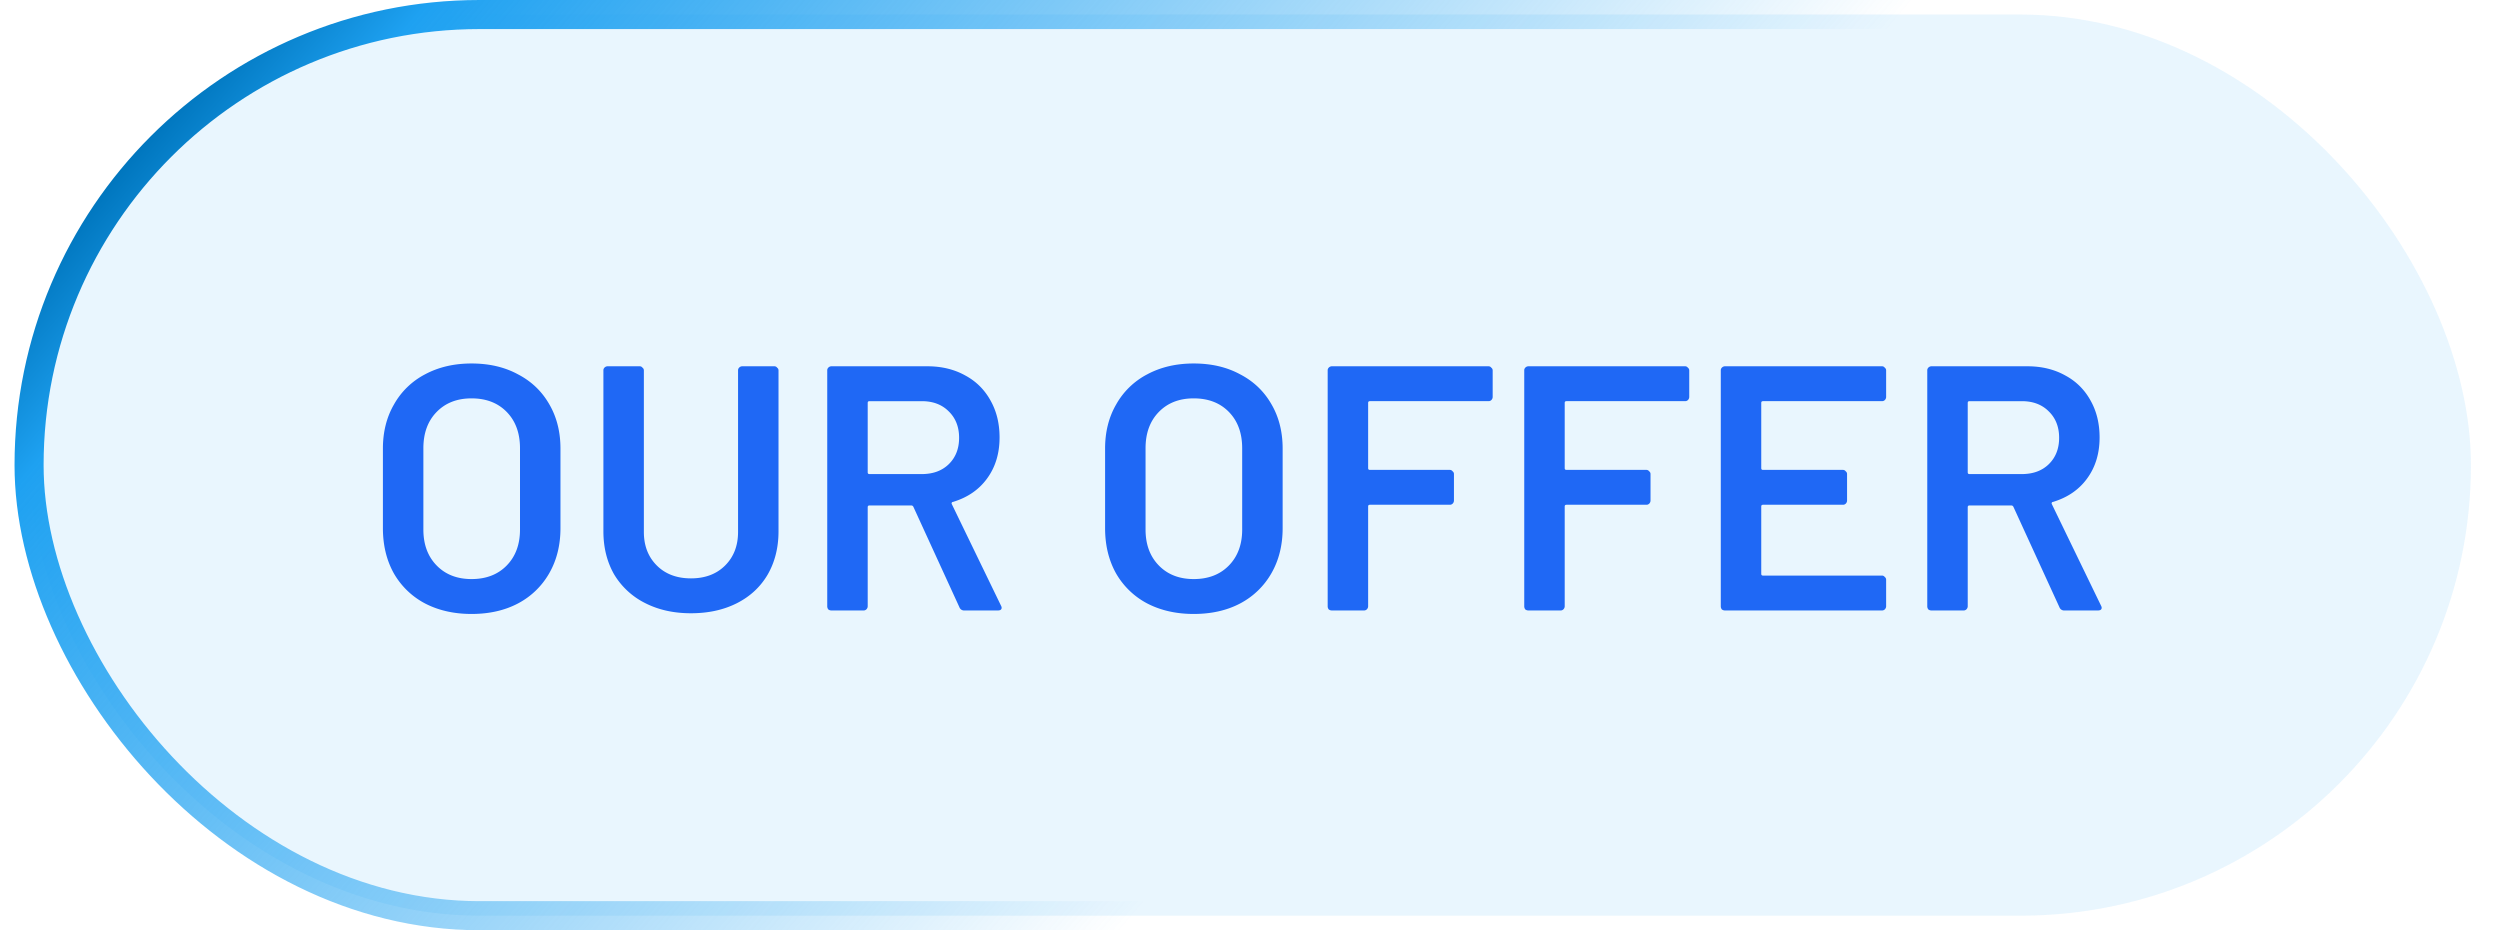
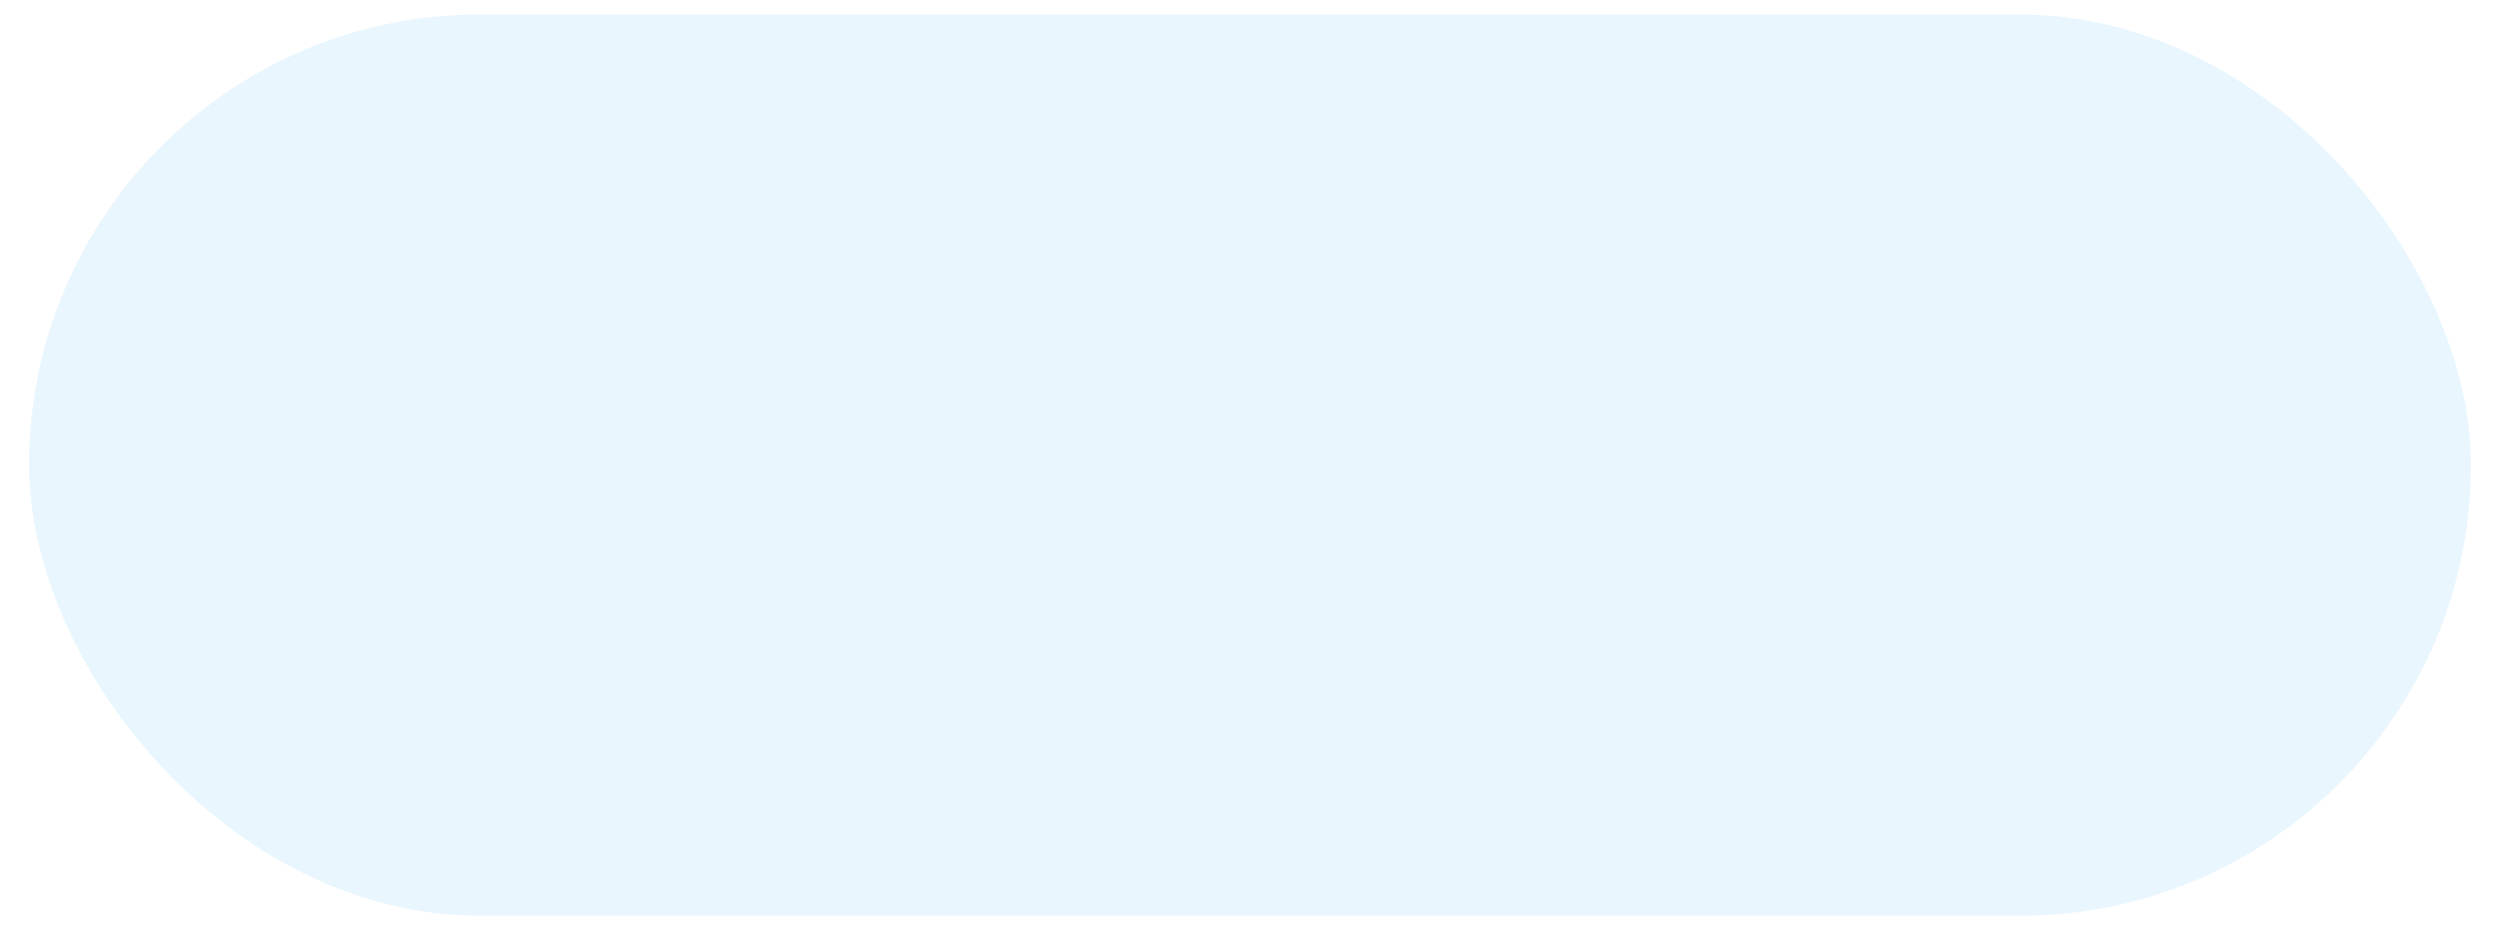
<svg xmlns="http://www.w3.org/2000/svg" width="86" height="32" fill="none">
  <rect width="84" height="31" x="1" y=".5" fill="#1EA1F1" fill-opacity=".1" rx="15.5" />
-   <rect width="84" height="31" x="1" y=".5" stroke="url(#a)" rx="15.5" />
-   <path fill="#1F68F5" d="M16.22 21.12c-.6 0-1.132-.12-1.596-.36a2.662 2.662 0 0 1-1.08-1.044c-.248-.448-.372-.964-.372-1.548v-2.736c0-.576.128-1.084.384-1.524a2.602 2.602 0 0 1 1.068-1.032c.464-.248.996-.372 1.596-.372.608 0 1.14.124 1.596.372.464.24.824.584 1.08 1.032.256.44.384.948.384 1.524v2.736c0 .584-.128 1.1-.384 1.548a2.662 2.662 0 0 1-1.08 1.044c-.456.24-.988.36-1.596.36zm0-1.2c.504 0 .908-.156 1.212-.468.304-.312.456-.724.456-1.236V15.42c0-.52-.152-.936-.456-1.248-.304-.312-.708-.468-1.212-.468-.496 0-.896.156-1.2.468-.304.312-.456.728-.456 1.248v2.796c0 .512.152.924.456 1.236.304.312.704.468 1.2.468zm7.55 1.176c-.593 0-1.117-.116-1.573-.348a2.592 2.592 0 0 1-1.068-.984c-.248-.432-.372-.928-.372-1.488v-5.532a.13.13 0 0 1 .036-.096.15.15 0 0 1 .108-.048h1.104c.04 0 .072.016.096.048a.114.114 0 0 1 .048.096V18.3c0 .472.148.856.444 1.152.296.296.688.444 1.176.444s.88-.148 1.176-.444c.296-.296.444-.68.444-1.152v-5.556a.13.13 0 0 1 .036-.096.15.15 0 0 1 .108-.048h1.104c.04 0 .072.016.096.048a.114.114 0 0 1 .048.096v5.532c0 .56-.124 1.056-.372 1.488-.248.424-.6.752-1.056.984-.456.232-.984.348-1.584.348zM33.173 21a.17.17 0 0 1-.168-.108l-1.584-3.456c-.016-.032-.04-.048-.072-.048h-1.44c-.04 0-.06.02-.06.06v3.408a.15.15 0 0 1-.048.108.13.13 0 0 1-.096.036h-1.104a.176.176 0 0 1-.108-.036.176.176 0 0 1-.036-.108v-8.112a.13.13 0 0 1 .036-.096.15.15 0 0 1 .108-.048h3.3c.488 0 .92.104 1.296.312.376.2.668.488.876.864.208.368.312.792.312 1.272 0 .552-.144 1.024-.432 1.416-.28.384-.672.652-1.176.804-.016 0-.028.008-.036.024a.051.051 0 0 0 0 .048l1.692 3.492a.184.184 0 0 1 .024.072c0 .064-.044.096-.132.096h-1.152zm-3.264-7.2c-.04 0-.06.02-.06.06v2.388c0 .04.02.06.06.06h1.8c.384 0 .692-.112.924-.336.24-.232.36-.536.36-.912s-.12-.68-.36-.912c-.232-.232-.54-.348-.924-.348h-1.8zm11.154 7.32c-.6 0-1.132-.12-1.596-.36a2.662 2.662 0 0 1-1.08-1.044c-.248-.448-.372-.964-.372-1.548v-2.736c0-.576.128-1.084.384-1.524a2.602 2.602 0 0 1 1.068-1.032c.464-.248.996-.372 1.596-.372.608 0 1.14.124 1.596.372.464.24.824.584 1.08 1.032.256.44.384.948.384 1.524v2.736c0 .584-.128 1.1-.384 1.548a2.662 2.662 0 0 1-1.08 1.044c-.456.24-.988.36-1.596.36zm0-1.2c.504 0 .908-.156 1.212-.468.304-.312.456-.724.456-1.236V15.42c0-.52-.152-.936-.456-1.248-.304-.312-.708-.468-1.212-.468-.496 0-.896.156-1.2.468-.304.312-.456.728-.456 1.248v2.796c0 .512.152.924.456 1.236.304.312.704.468 1.2.468zm10.285-6.264a.15.15 0 0 1-.048.108.13.13 0 0 1-.096.036h-4.08c-.04 0-.06.02-.06.06v2.244c0 .04.02.06.06.06h2.748c.04 0 .072.016.096.048a.114.114 0 0 1 .048.096v.912a.15.15 0 0 1-.048.108.13.13 0 0 1-.096.036h-2.748c-.04 0-.06.02-.06.06v3.432a.15.15 0 0 1-.048.108.13.13 0 0 1-.096.036h-1.104a.176.176 0 0 1-.108-.036.176.176 0 0 1-.036-.108v-8.112a.13.13 0 0 1 .036-.096.15.15 0 0 1 .108-.048h5.388c.04 0 .072.016.096.048a.114.114 0 0 1 .048.096v.912zm6.762 0a.15.15 0 0 1-.048.108.13.13 0 0 1-.096.036h-4.08c-.04 0-.06.02-.06.06v2.244c0 .04.02.06.06.06h2.748c.04 0 .072.016.096.048a.114.114 0 0 1 .048.096v.912a.15.15 0 0 1-.048.108.13.13 0 0 1-.096.036h-2.748c-.04 0-.06.02-.06.06v3.432a.15.15 0 0 1-.048.108.13.13 0 0 1-.096.036h-1.104a.176.176 0 0 1-.108-.036.176.176 0 0 1-.036-.108v-8.112a.13.13 0 0 1 .036-.096.15.15 0 0 1 .108-.048h5.388c.04 0 .072.016.096.048a.114.114 0 0 1 .048.096v.912zm6.773 0a.15.15 0 0 1-.048.108.13.13 0 0 1-.096.036h-4.092c-.04 0-.06.02-.06.06v2.244c0 .04.02.06.06.06h2.748c.04 0 .072.016.096.048a.114.114 0 0 1 .048.096v.912a.15.15 0 0 1-.048.108.13.13 0 0 1-.096.036h-2.748c-.04 0-.06.02-.06.06v2.316c0 .04.02.06.06.06h4.092c.04 0 .072.016.096.048a.114.114 0 0 1 .048.096v.912a.15.15 0 0 1-.048.108.13.13 0 0 1-.096.036h-5.4a.176.176 0 0 1-.108-.036.176.176 0 0 1-.036-.108v-8.112a.13.13 0 0 1 .036-.096.15.15 0 0 1 .108-.048h5.4c.04 0 .072.016.096.048a.114.114 0 0 1 .048.096v.912zM71.014 21a.17.17 0 0 1-.168-.108l-1.584-3.456c-.016-.032-.04-.048-.072-.048h-1.44c-.04 0-.06.02-.06.06v3.408a.15.15 0 0 1-.048.108.13.13 0 0 1-.096.036h-1.104a.176.176 0 0 1-.108-.036.176.176 0 0 1-.036-.108v-8.112a.13.13 0 0 1 .036-.096.15.15 0 0 1 .108-.048h3.3c.488 0 .92.104 1.296.312.376.2.668.488.876.864.208.368.312.792.312 1.272 0 .552-.144 1.024-.432 1.416-.28.384-.672.652-1.176.804-.016 0-.028.008-.036.024a.051.051 0 0 0 0 .048l1.692 3.492a.184.184 0 0 1 .024.072c0 .064-.044.096-.132.096h-1.152zm-3.264-7.2c-.04 0-.06.02-.06.06v2.388c0 .04.02.06.06.06h1.8c.384 0 .692-.112.924-.336.24-.232.36-.536.36-.912s-.12-.68-.36-.912c-.232-.232-.54-.348-.924-.348h-1.8z" />
  <defs>
    <linearGradient id="a" x1=".5" x2="38.372" y1="0" y2="32.255" gradientUnits="userSpaceOnUse">
      <stop offset=".132" stop-color="#0076BE" />
      <stop offset=".219" stop-color="#1EA1F1" />
      <stop offset="1" stop-color="#1EA1F1" stop-opacity="0" />
    </linearGradient>
  </defs>
</svg>